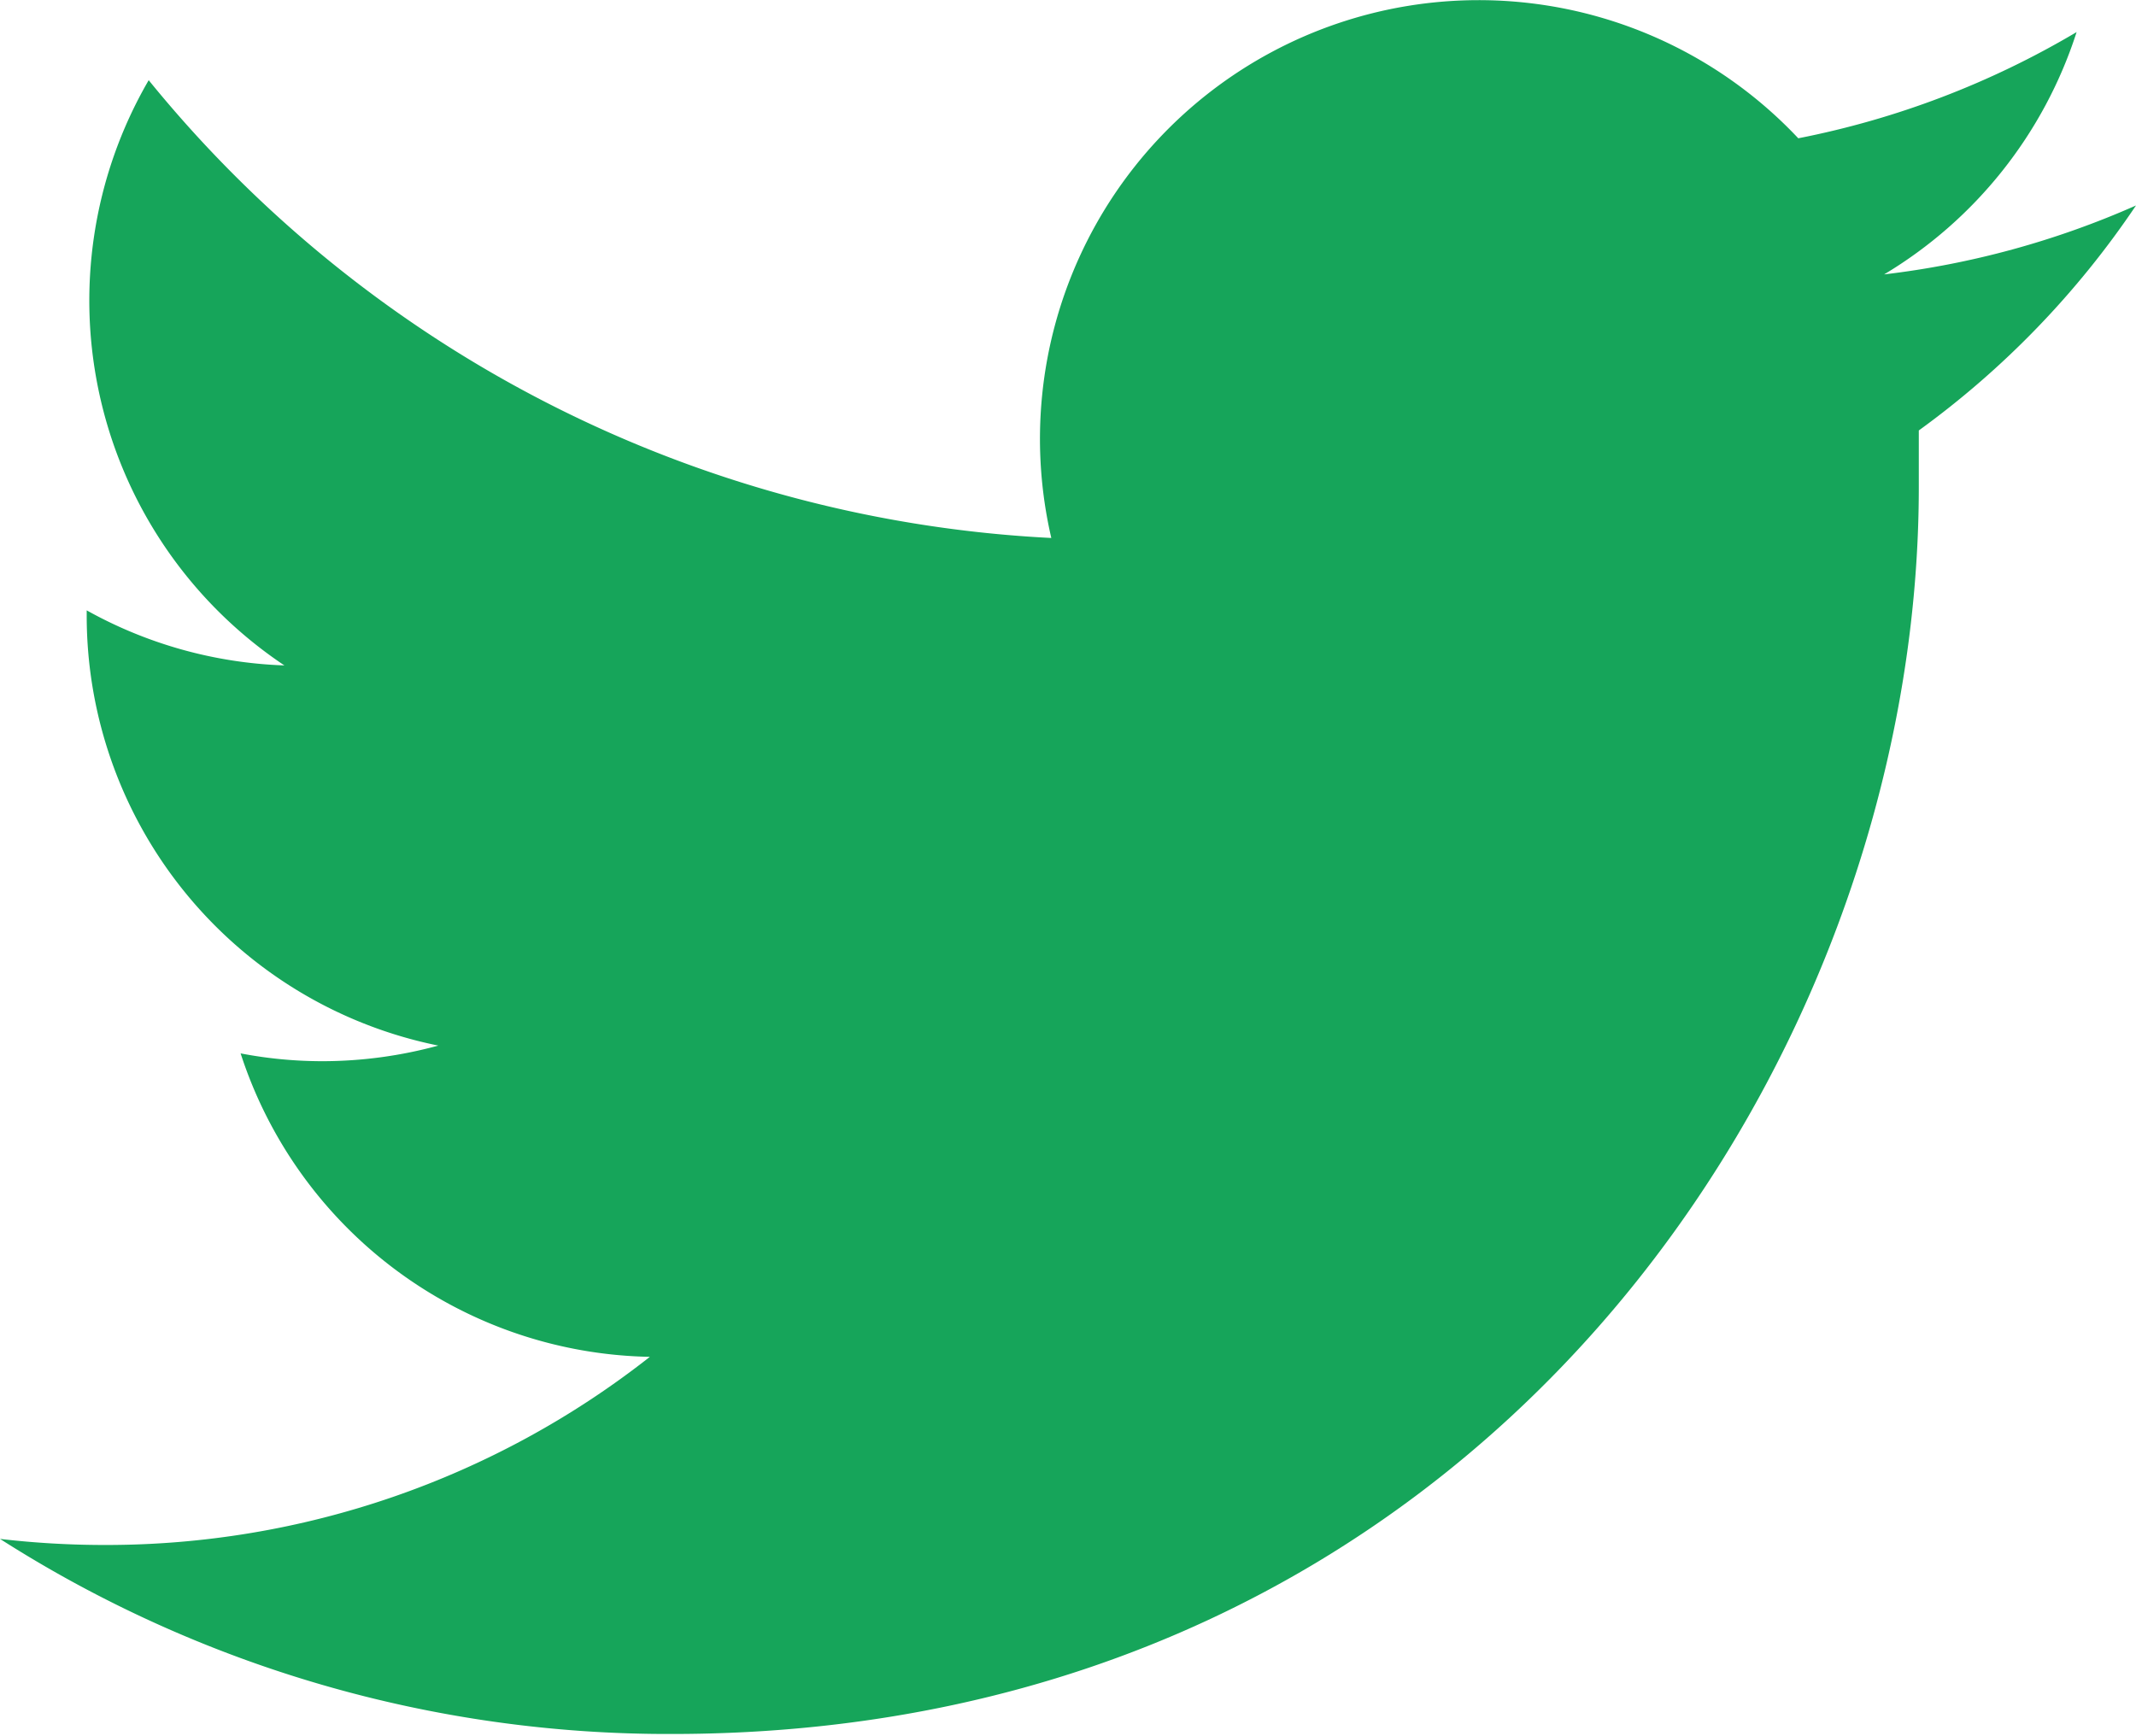
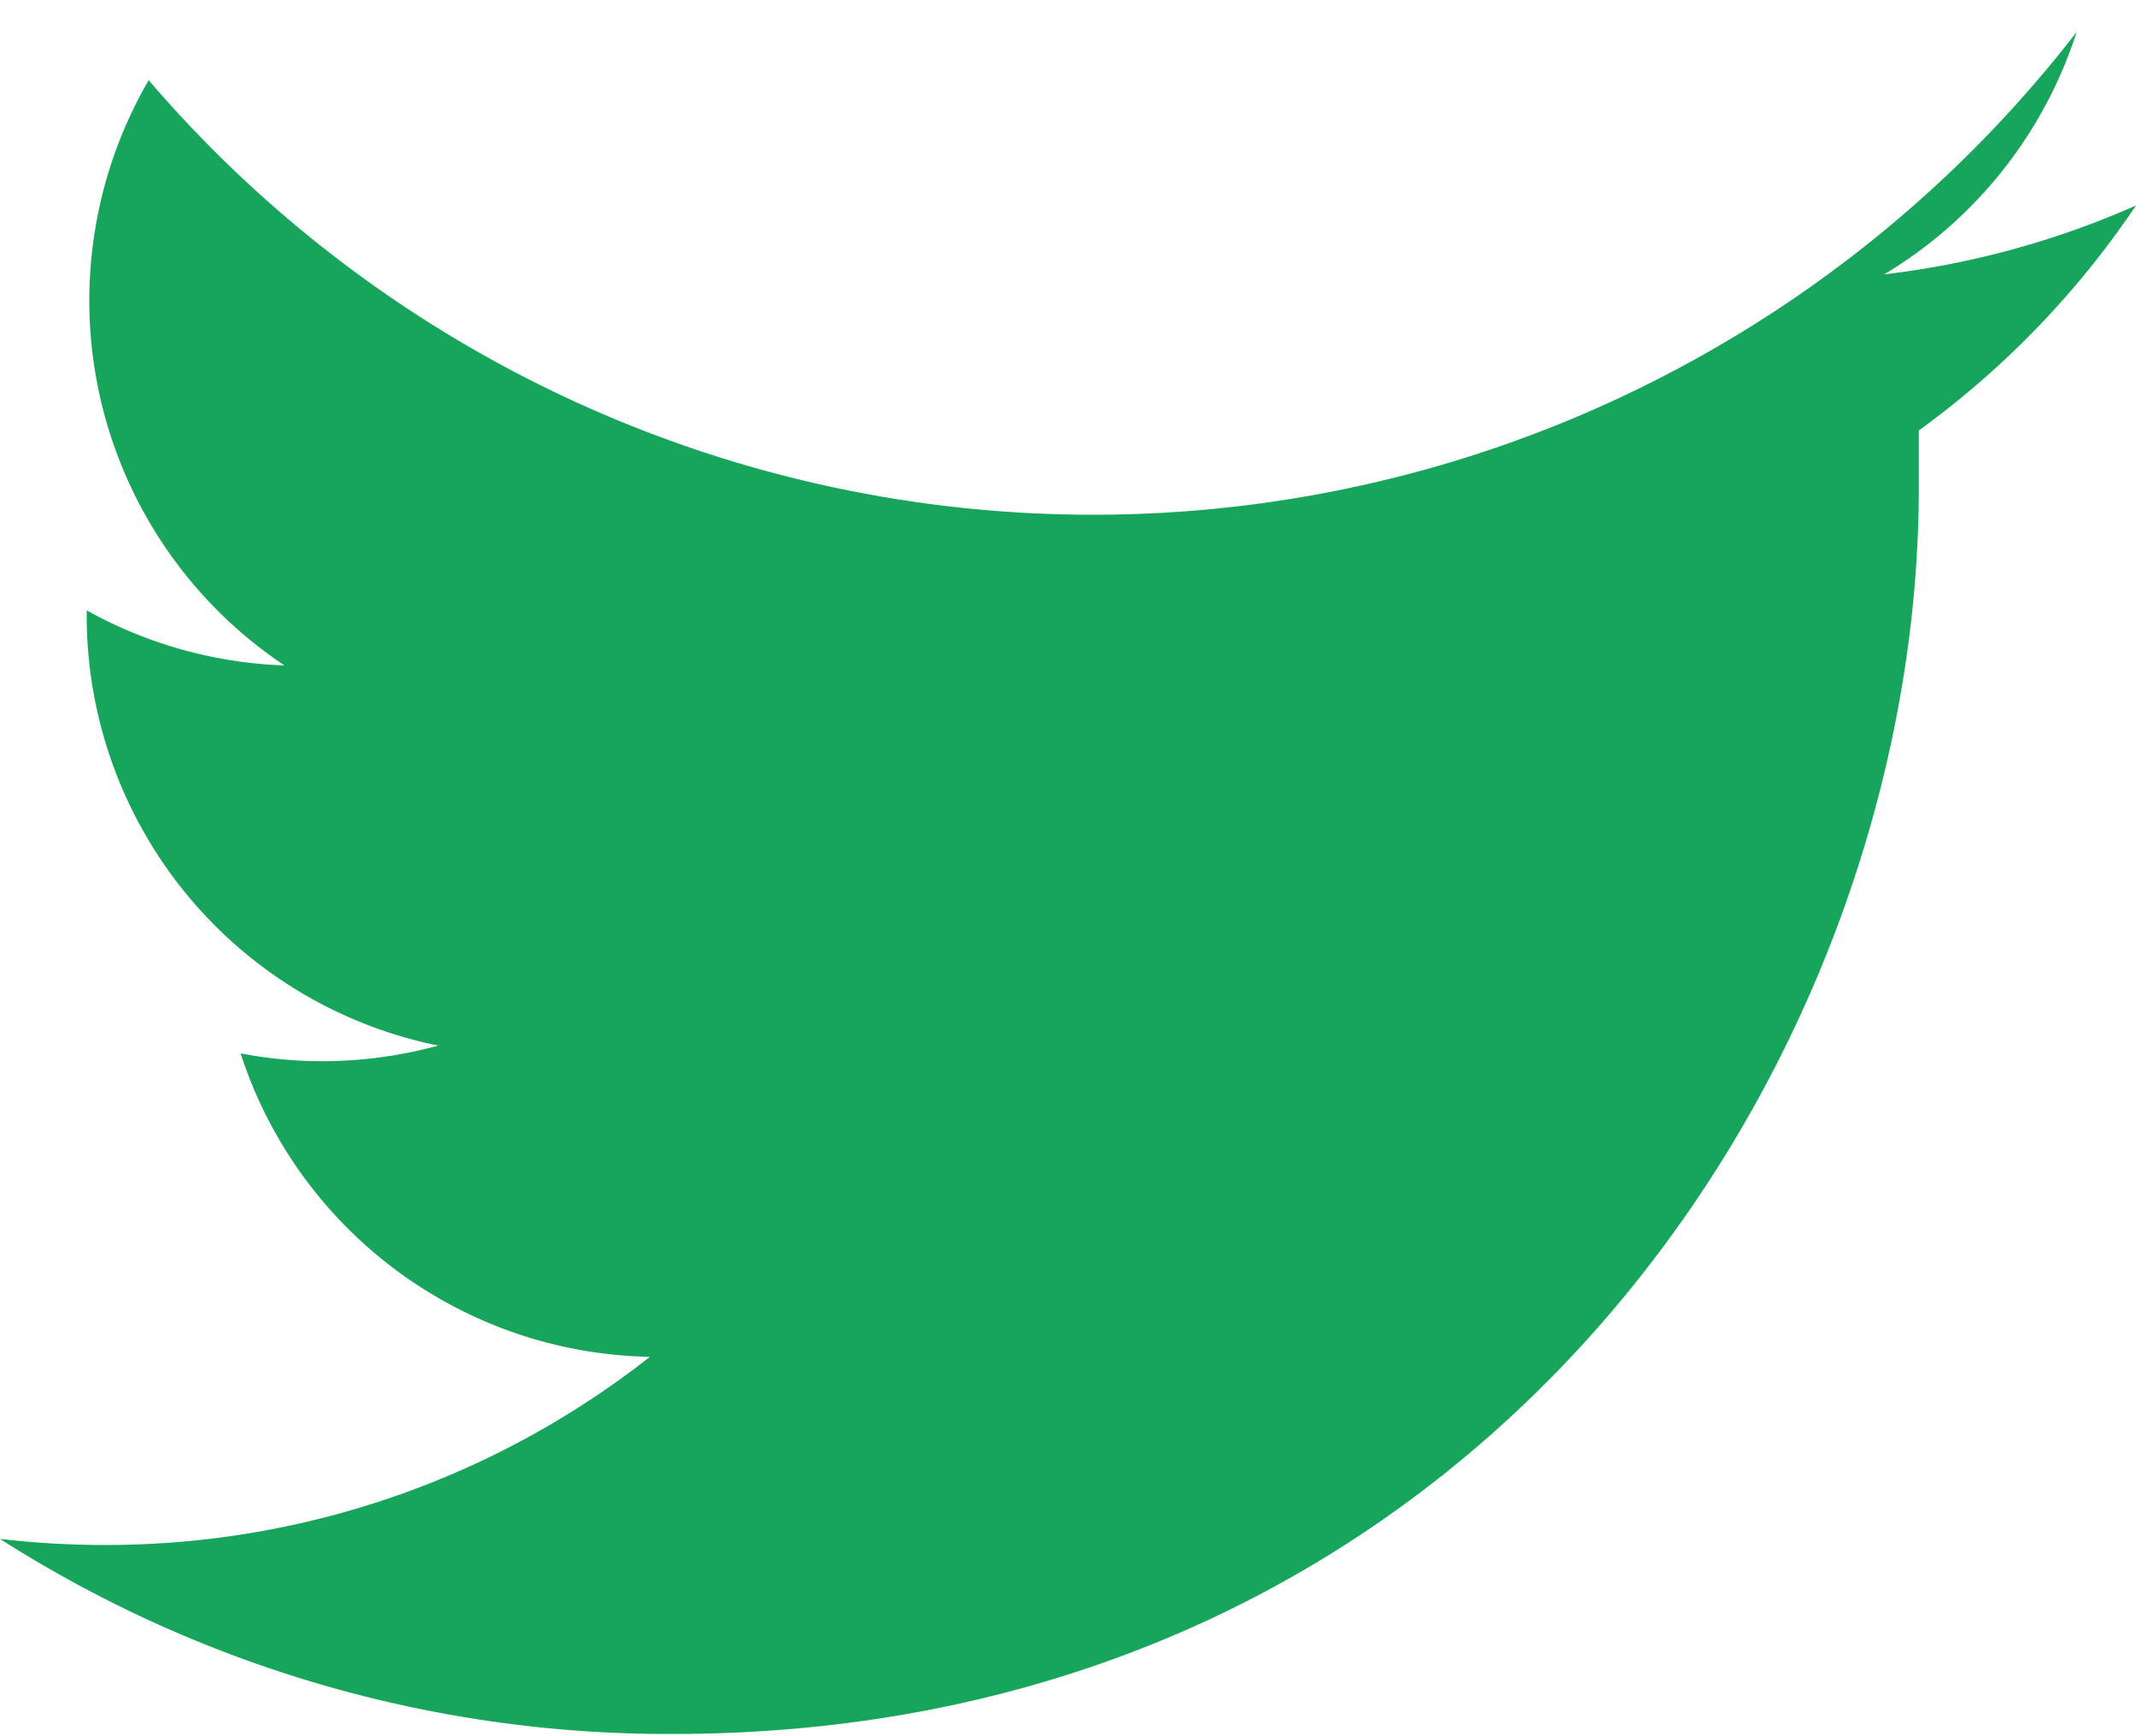
<svg xmlns="http://www.w3.org/2000/svg" id="Layer_1" data-name="Layer 1" viewBox="0 0 49.27 40.04">
  <defs>
    <style>.cls-1{fill:#16a55a;}</style>
  </defs>
  <title>blog-share_tw</title>
-   <path class="cls-1" d="M49.27,4.74a20.19,20.19,0,0,1-5.81,1.59A10.13,10.13,0,0,0,47.9.74a20.2,20.2,0,0,1-6.42,2.45,10.12,10.12,0,0,0-17.23,9.22A28.68,28.68,0,0,1,3.43,1.85a10.12,10.12,0,0,0,3.13,13.5A10.07,10.07,0,0,1,2,14.08v.13a10.12,10.12,0,0,0,8.11,9.91,10.17,10.17,0,0,1-2.66.36,10,10,0,0,1-1.9-.18,10.12,10.12,0,0,0,9.44,7A20.28,20.28,0,0,1,2.41,35.64,20.86,20.86,0,0,1,0,35.5,28.63,28.63,0,0,0,15.5,40c18.59,0,28.76-15.4,28.76-28.76,0-.44,0-.87,0-1.31A20.59,20.59,0,0,0,49.27,4.74Z" />
+   <path class="cls-1" d="M49.27,4.74a20.19,20.19,0,0,1-5.81,1.59A10.13,10.13,0,0,0,47.9.74A28.68,28.68,0,0,1,3.43,1.85a10.12,10.12,0,0,0,3.13,13.5A10.07,10.07,0,0,1,2,14.08v.13a10.12,10.12,0,0,0,8.11,9.91,10.17,10.17,0,0,1-2.66.36,10,10,0,0,1-1.9-.18,10.12,10.12,0,0,0,9.44,7A20.28,20.28,0,0,1,2.41,35.64,20.86,20.86,0,0,1,0,35.5,28.63,28.63,0,0,0,15.5,40c18.59,0,28.76-15.4,28.76-28.76,0-.44,0-.87,0-1.31A20.59,20.59,0,0,0,49.27,4.74Z" />
</svg>